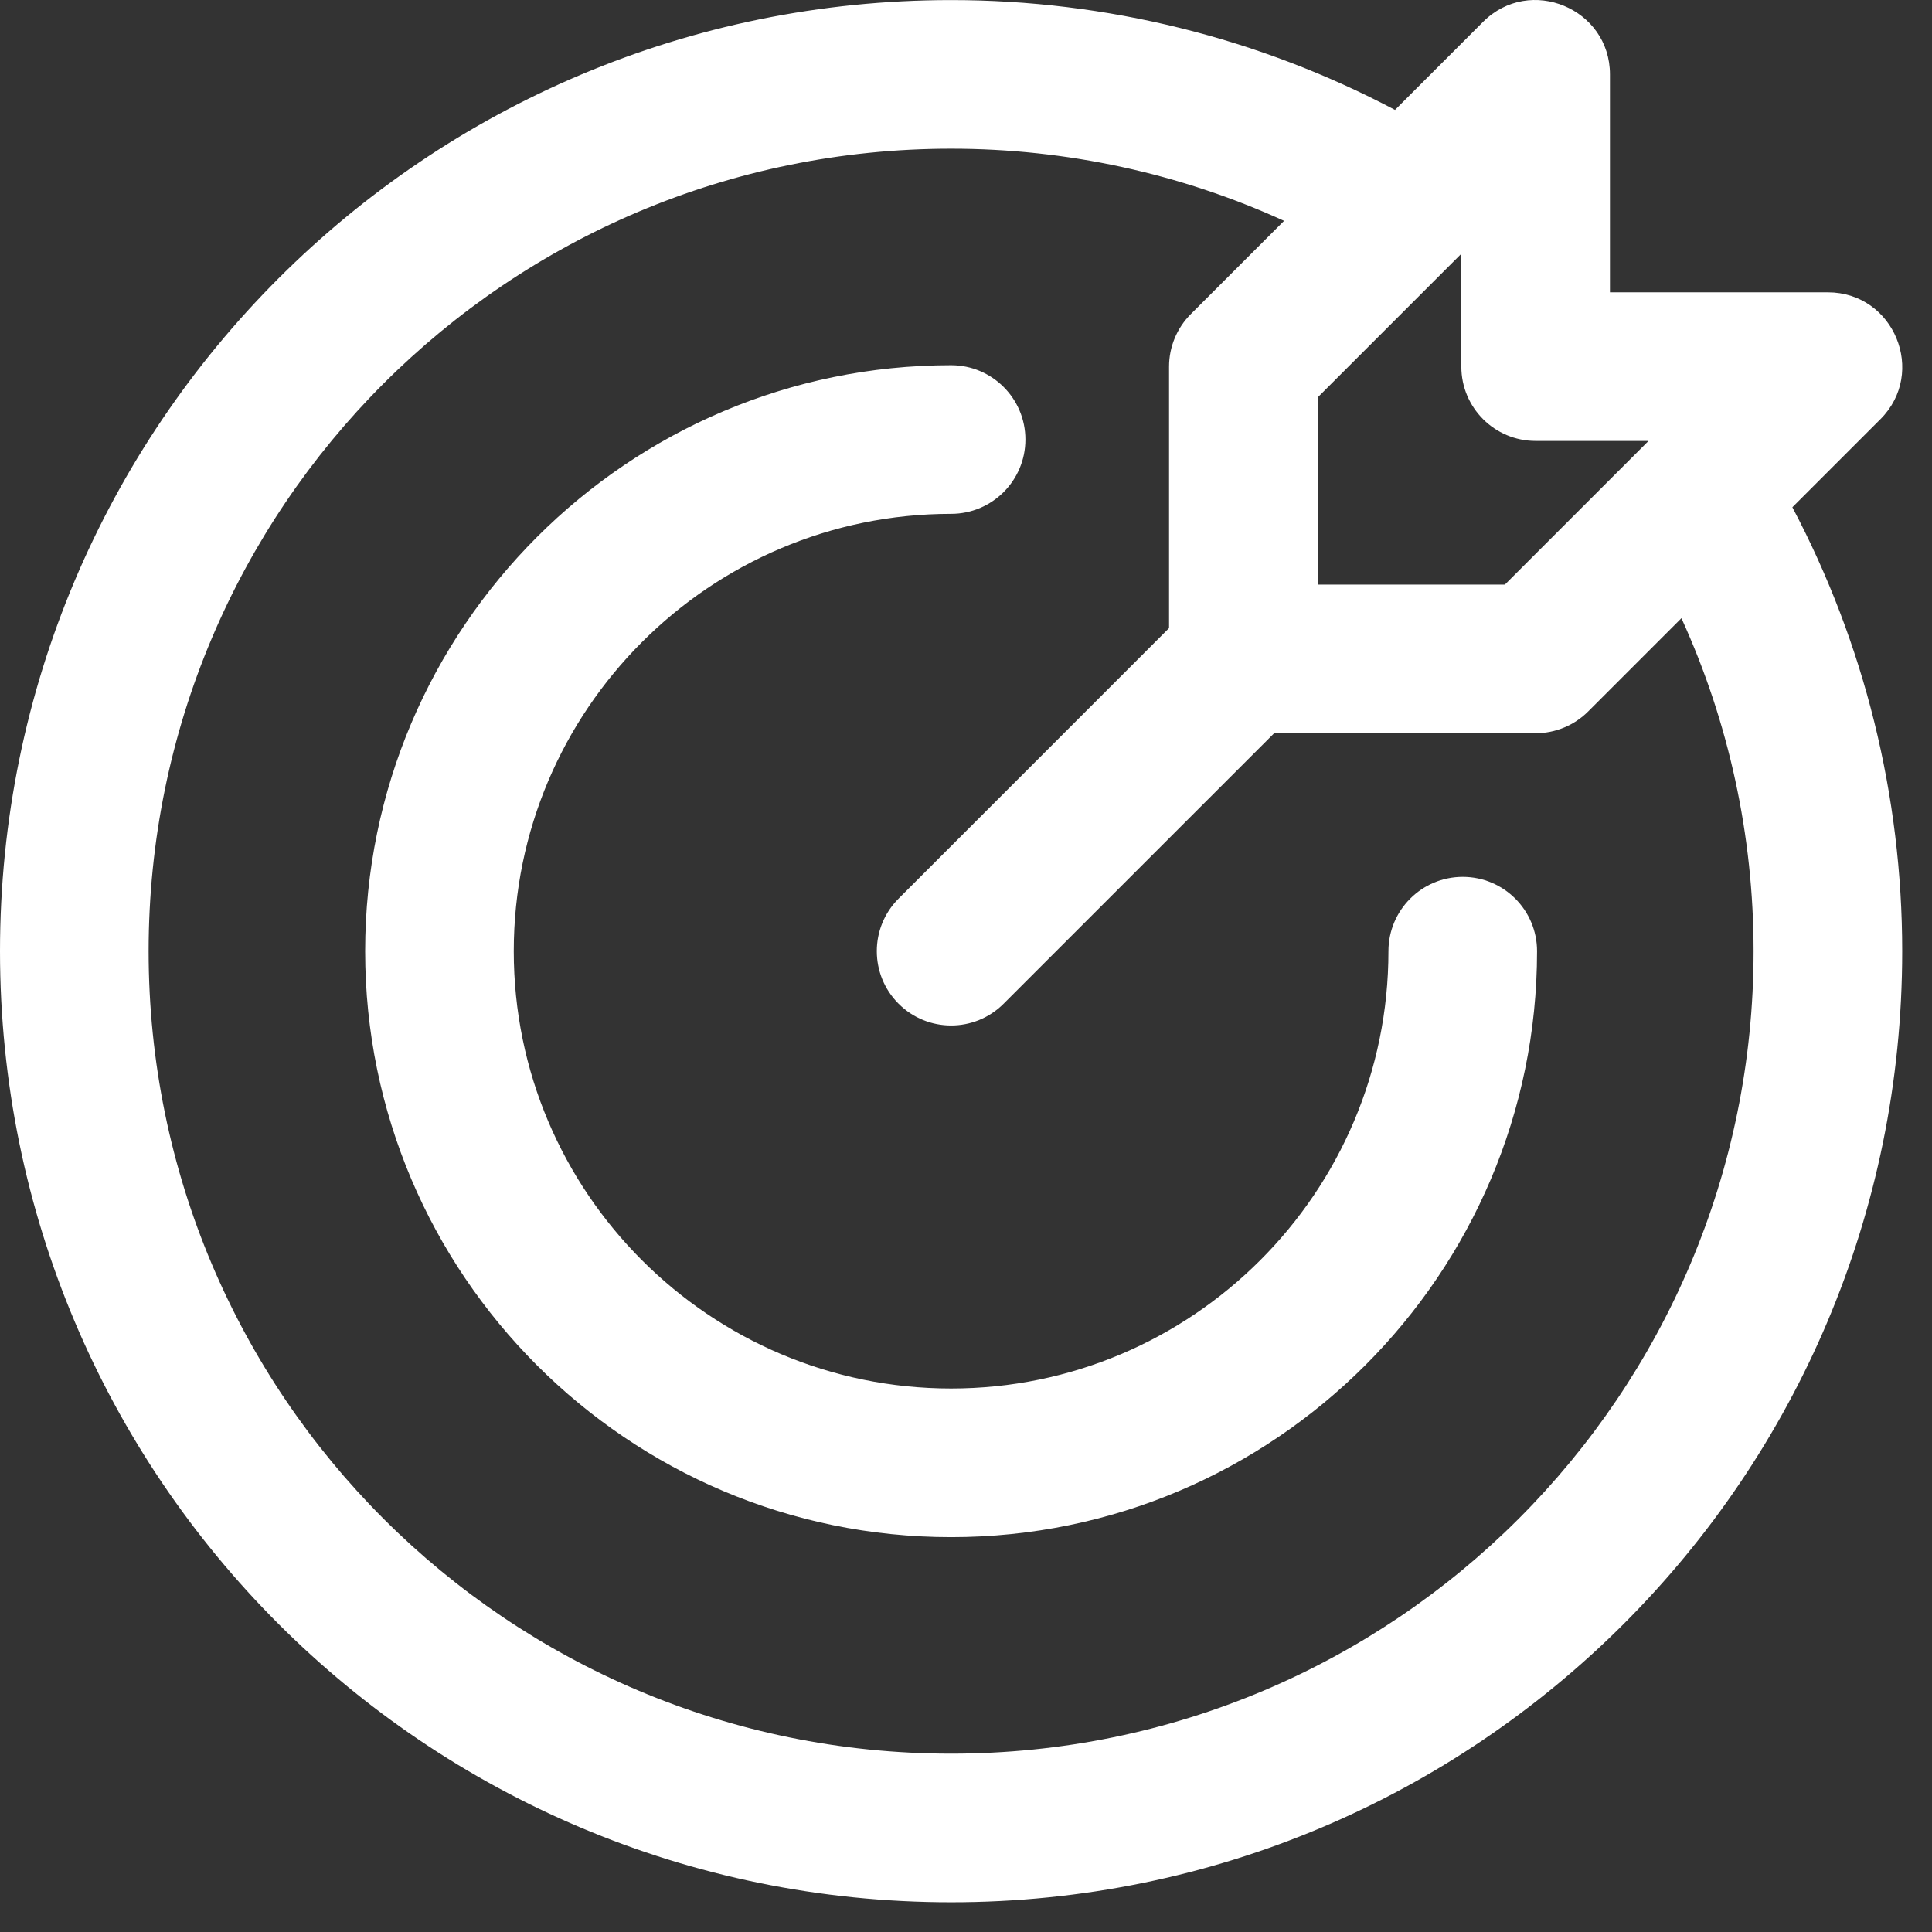
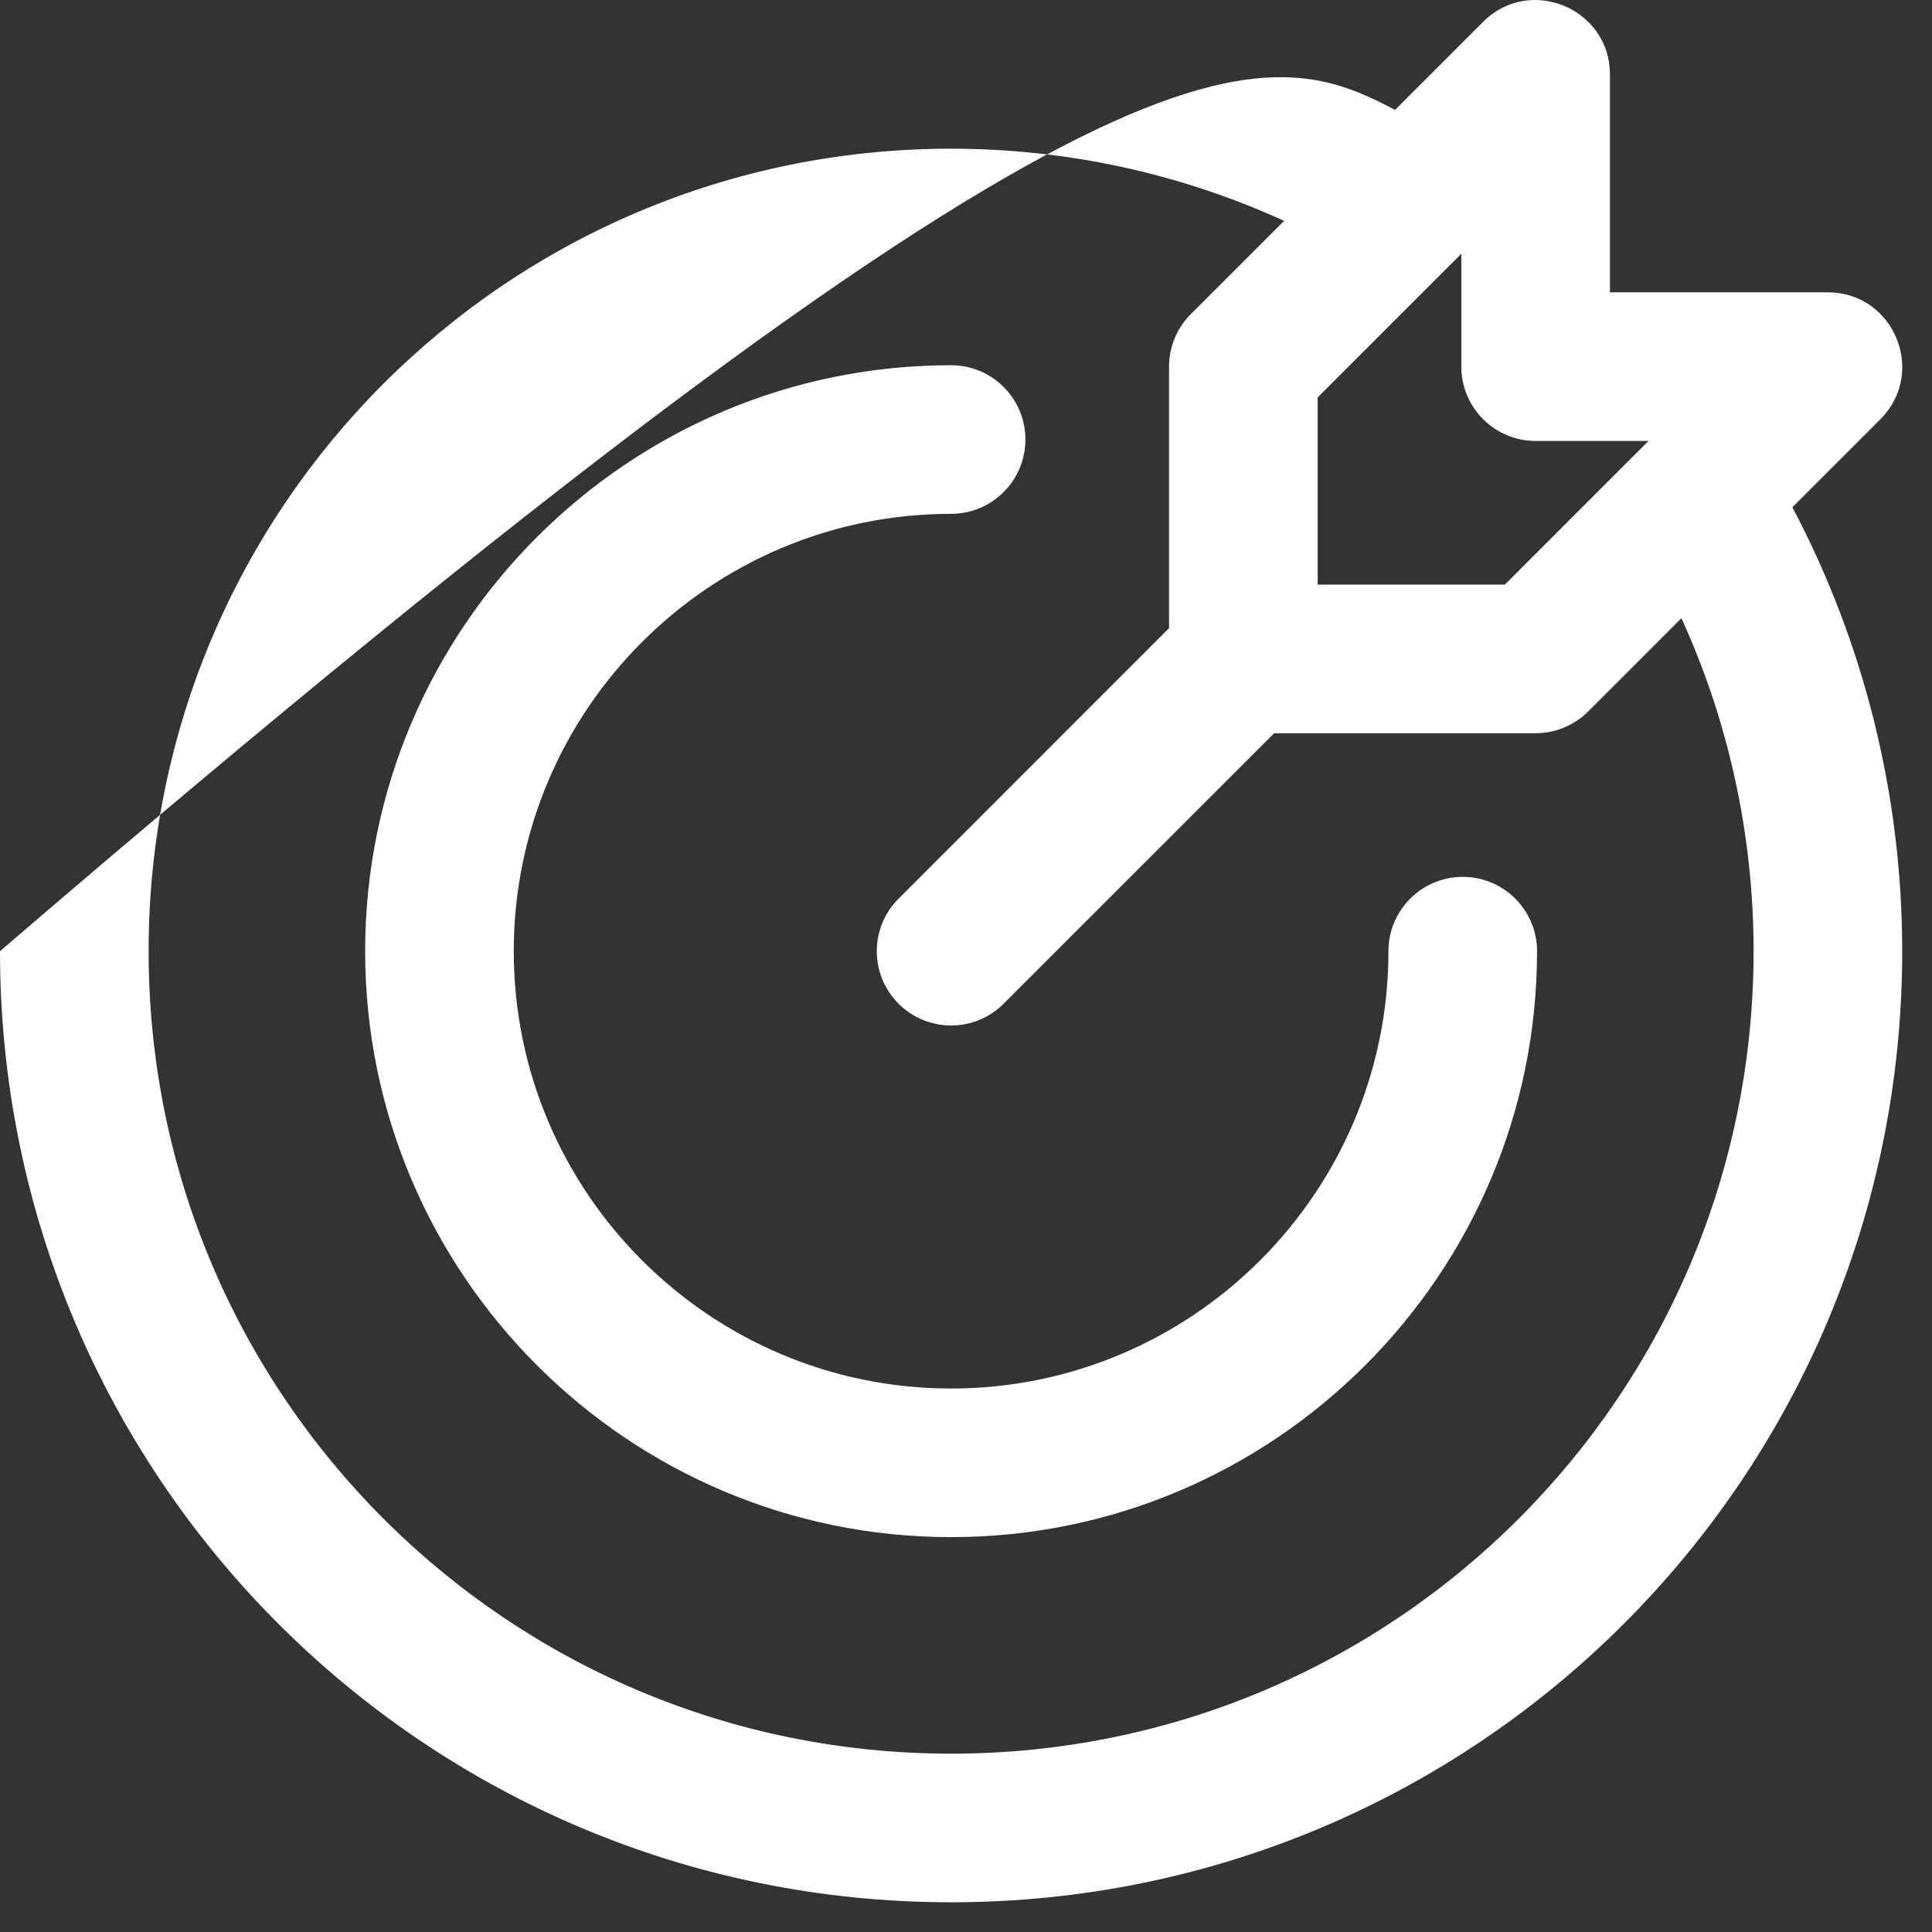
<svg xmlns="http://www.w3.org/2000/svg" width="52" height="52" viewBox="0 0 52 52" fill="none">
  <rect x="0" y="0" width="52" height="52" fill="#333333" stroke="none" />
-   <path fill-rule="evenodd" clip-rule="evenodd" d="M50.612 11.283L48.242 13.653C50.18 17.32 51.198 21.419 51.198 25.601C51.198 39.751 39.746 51.2 25.599 51.2C11.449 51.2 0 39.749 0 25.601C0 11.451 11.451 0.002 25.599 0.002C29.781 0.002 33.88 1.021 37.547 2.958L39.917 0.588C41.176 -0.671 43.332 0.227 43.332 2.002V7.868H49.198C50.978 7.868 51.868 10.027 50.612 11.283ZM44.37 11.868H41.332C40.227 11.868 39.332 10.973 39.332 9.868V6.83L35.465 10.697V15.735H40.503L44.37 11.868ZM25.599 47.2C13.662 47.2 4 37.54 4 25.601C4 13.664 13.66 4.002 25.599 4.002C28.709 4.002 31.763 4.668 34.561 5.944L32.051 8.454C31.676 8.829 31.465 9.338 31.465 9.868V16.906L24.185 24.187C23.404 24.968 23.404 26.234 24.185 27.015C24.966 27.796 26.232 27.797 27.013 27.015L34.294 19.735H41.332C41.862 19.735 42.371 19.524 42.746 19.149L45.256 16.639C46.532 19.437 47.198 22.491 47.198 25.601C47.198 37.538 37.538 47.2 25.599 47.2ZM25.599 41.372C34.295 41.372 41.37 34.297 41.37 25.601C41.37 24.497 40.475 23.601 39.37 23.601C38.266 23.601 37.37 24.497 37.37 25.601C37.37 32.092 32.09 37.372 25.599 37.372C19.108 37.372 13.828 32.092 13.828 25.601C13.828 19.11 19.108 13.83 25.599 13.83C26.703 13.83 27.599 12.935 27.599 11.83C27.599 10.725 26.703 9.83 25.599 9.83C16.903 9.83 9.828 16.905 9.828 25.601C9.828 34.297 16.903 41.372 25.599 41.372Z" fill="white" />
+   <path fill-rule="evenodd" clip-rule="evenodd" d="M50.612 11.283L48.242 13.653C50.18 17.32 51.198 21.419 51.198 25.601C51.198 39.751 39.746 51.2 25.599 51.2C11.449 51.2 0 39.749 0 25.601C29.781 0.002 33.88 1.021 37.547 2.958L39.917 0.588C41.176 -0.671 43.332 0.227 43.332 2.002V7.868H49.198C50.978 7.868 51.868 10.027 50.612 11.283ZM44.37 11.868H41.332C40.227 11.868 39.332 10.973 39.332 9.868V6.83L35.465 10.697V15.735H40.503L44.37 11.868ZM25.599 47.2C13.662 47.2 4 37.54 4 25.601C4 13.664 13.66 4.002 25.599 4.002C28.709 4.002 31.763 4.668 34.561 5.944L32.051 8.454C31.676 8.829 31.465 9.338 31.465 9.868V16.906L24.185 24.187C23.404 24.968 23.404 26.234 24.185 27.015C24.966 27.796 26.232 27.797 27.013 27.015L34.294 19.735H41.332C41.862 19.735 42.371 19.524 42.746 19.149L45.256 16.639C46.532 19.437 47.198 22.491 47.198 25.601C47.198 37.538 37.538 47.2 25.599 47.2ZM25.599 41.372C34.295 41.372 41.37 34.297 41.37 25.601C41.37 24.497 40.475 23.601 39.37 23.601C38.266 23.601 37.37 24.497 37.37 25.601C37.37 32.092 32.09 37.372 25.599 37.372C19.108 37.372 13.828 32.092 13.828 25.601C13.828 19.11 19.108 13.83 25.599 13.83C26.703 13.83 27.599 12.935 27.599 11.83C27.599 10.725 26.703 9.83 25.599 9.83C16.903 9.83 9.828 16.905 9.828 25.601C9.828 34.297 16.903 41.372 25.599 41.372Z" fill="white" />
</svg>